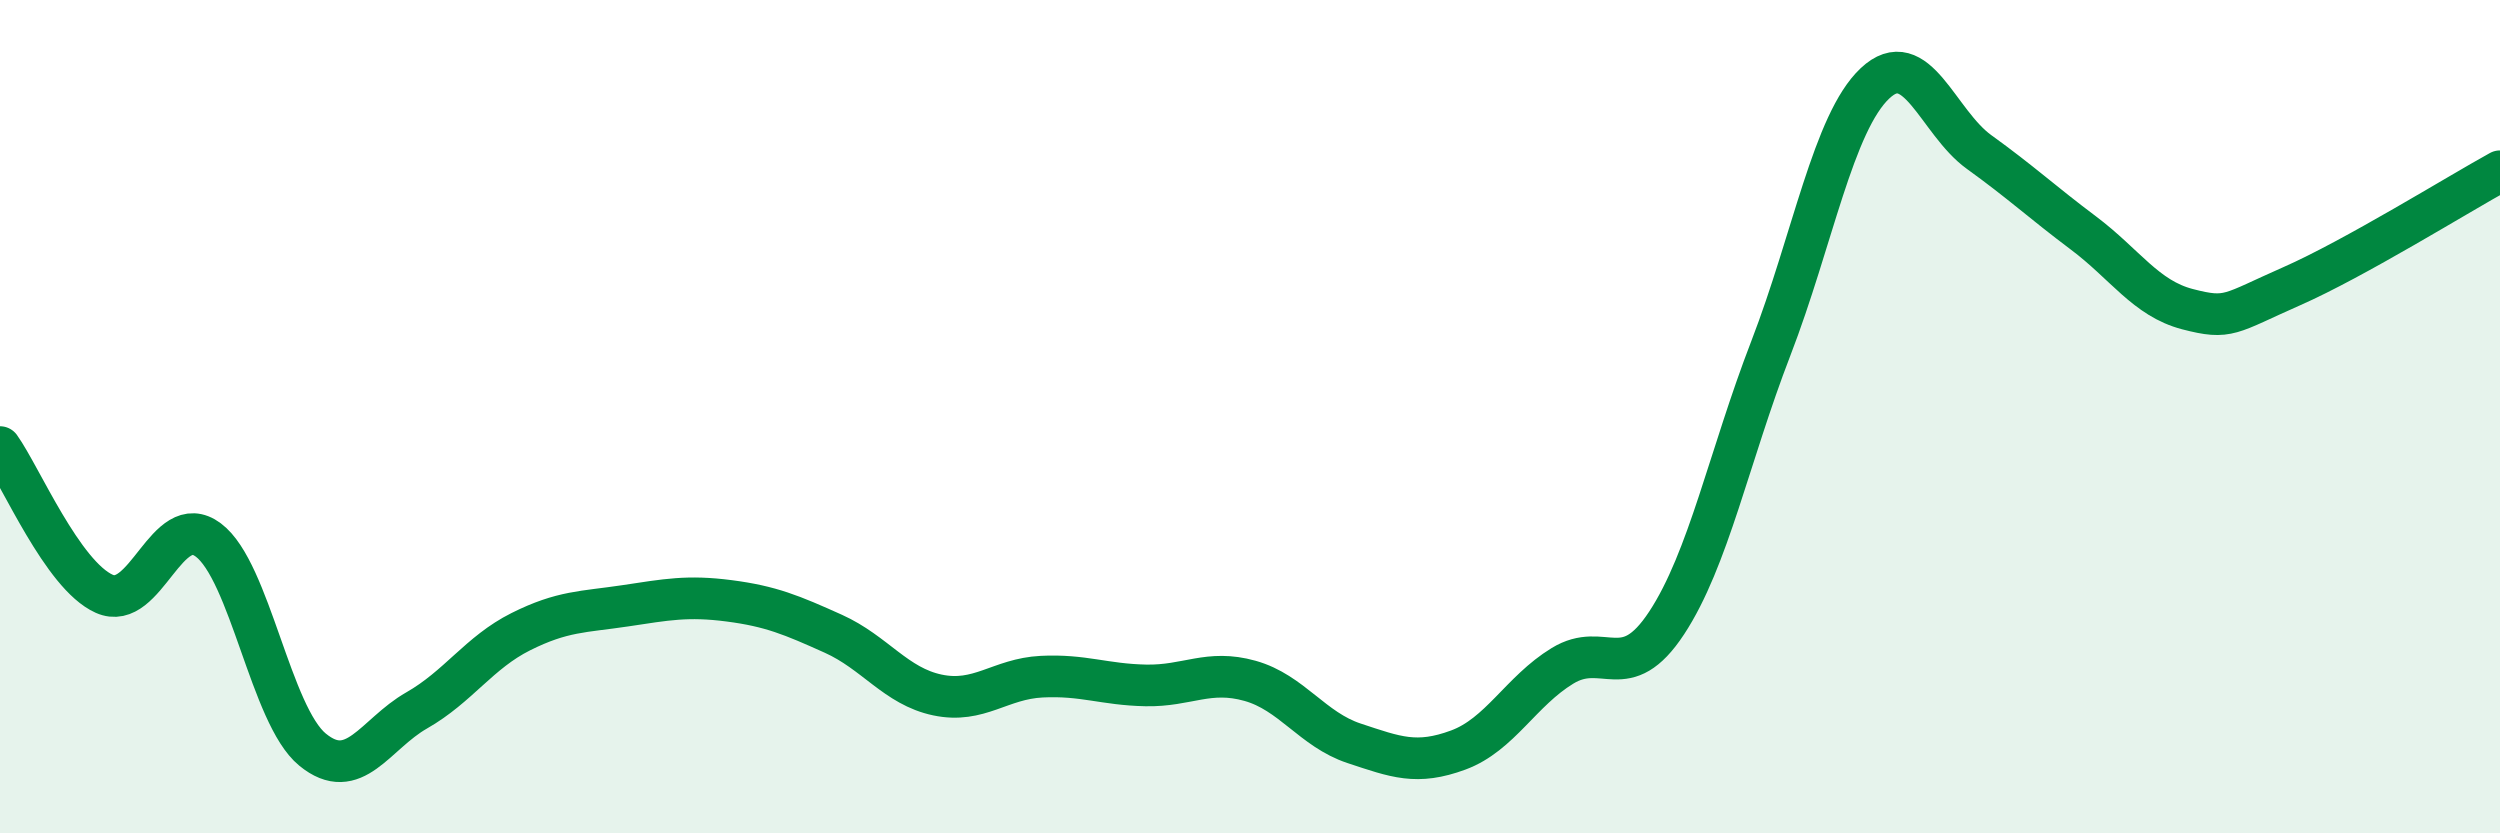
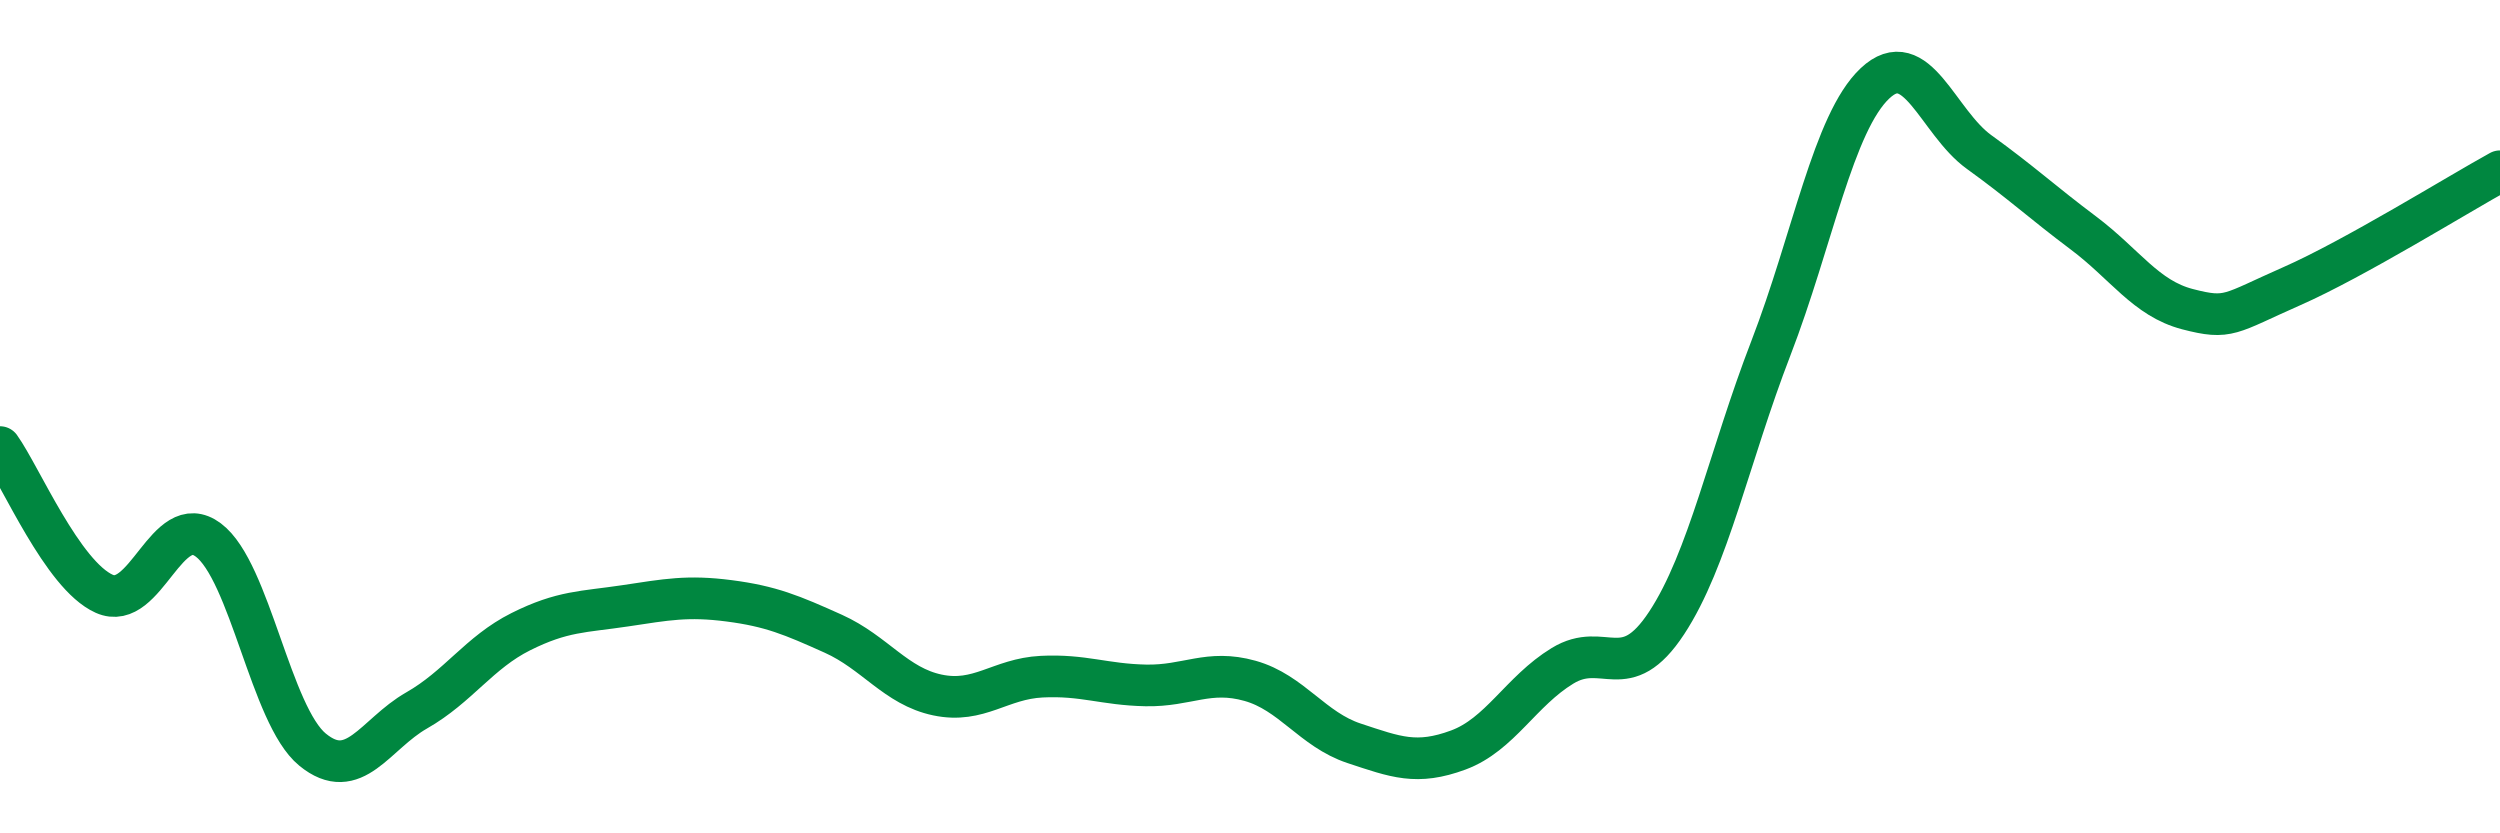
<svg xmlns="http://www.w3.org/2000/svg" width="60" height="20" viewBox="0 0 60 20">
-   <path d="M 0,10.73 C 0.5,11.43 1.5,13.8 2.5,14.25 C 3.5,14.7 4,12.21 5,12.96 C 6,13.71 6.5,17.17 7.5,17.99 C 8.5,18.81 9,17.62 10,17.05 C 11,16.48 11.5,15.66 12.5,15.16 C 13.5,14.66 14,14.69 15,14.54 C 16,14.39 16.5,14.29 17.5,14.42 C 18.5,14.55 19,14.76 20,15.21 C 21,15.66 21.5,16.47 22.5,16.68 C 23.5,16.89 24,16.29 25,16.24 C 26,16.19 26.5,16.43 27.5,16.45 C 28.5,16.47 29,16.06 30,16.34 C 31,16.62 31.5,17.51 32.5,17.84 C 33.5,18.17 34,18.37 35,18 C 36,17.63 36.5,16.59 37.5,15.98 C 38.5,15.37 39,16.47 40,14.95 C 41,13.43 41.5,10.95 42.5,8.36 C 43.5,5.77 44,2.94 45,2 C 46,1.06 46.5,2.93 47.5,3.65 C 48.5,4.37 49,4.84 50,5.59 C 51,6.34 51.5,7.16 52.5,7.42 C 53.5,7.68 53.5,7.53 55,6.87 C 56.5,6.21 59,4.66 60,4.11L60 20L0 20Z" fill="#008740" opacity="0.1" stroke-linecap="round" stroke-linejoin="round" />
  <path d="M 0,10.73 C 0.5,11.43 1.5,13.8 2.5,14.25 C 3.5,14.7 4,12.21 5,12.96 C 6,13.71 6.5,17.17 7.5,17.99 C 8.5,18.81 9,17.62 10,17.05 C 11,16.48 11.5,15.66 12.5,15.16 C 13.5,14.66 14,14.69 15,14.54 C 16,14.39 16.5,14.29 17.5,14.42 C 18.5,14.55 19,14.76 20,15.21 C 21,15.66 21.5,16.47 22.5,16.68 C 23.5,16.89 24,16.29 25,16.24 C 26,16.19 26.5,16.43 27.5,16.45 C 28.5,16.47 29,16.06 30,16.34 C 31,16.62 31.5,17.51 32.5,17.84 C 33.5,18.17 34,18.37 35,18 C 36,17.63 36.5,16.59 37.5,15.98 C 38.5,15.37 39,16.47 40,14.95 C 41,13.43 41.5,10.95 42.5,8.36 C 43.5,5.77 44,2.94 45,2 C 46,1.06 46.5,2.93 47.5,3.65 C 48.5,4.37 49,4.84 50,5.59 C 51,6.34 51.5,7.16 52.5,7.42 C 53.5,7.68 53.5,7.53 55,6.87 C 56.5,6.21 59,4.66 60,4.11" stroke="#008740" stroke-width="1" fill="none" stroke-linecap="round" stroke-linejoin="round" />
</svg>